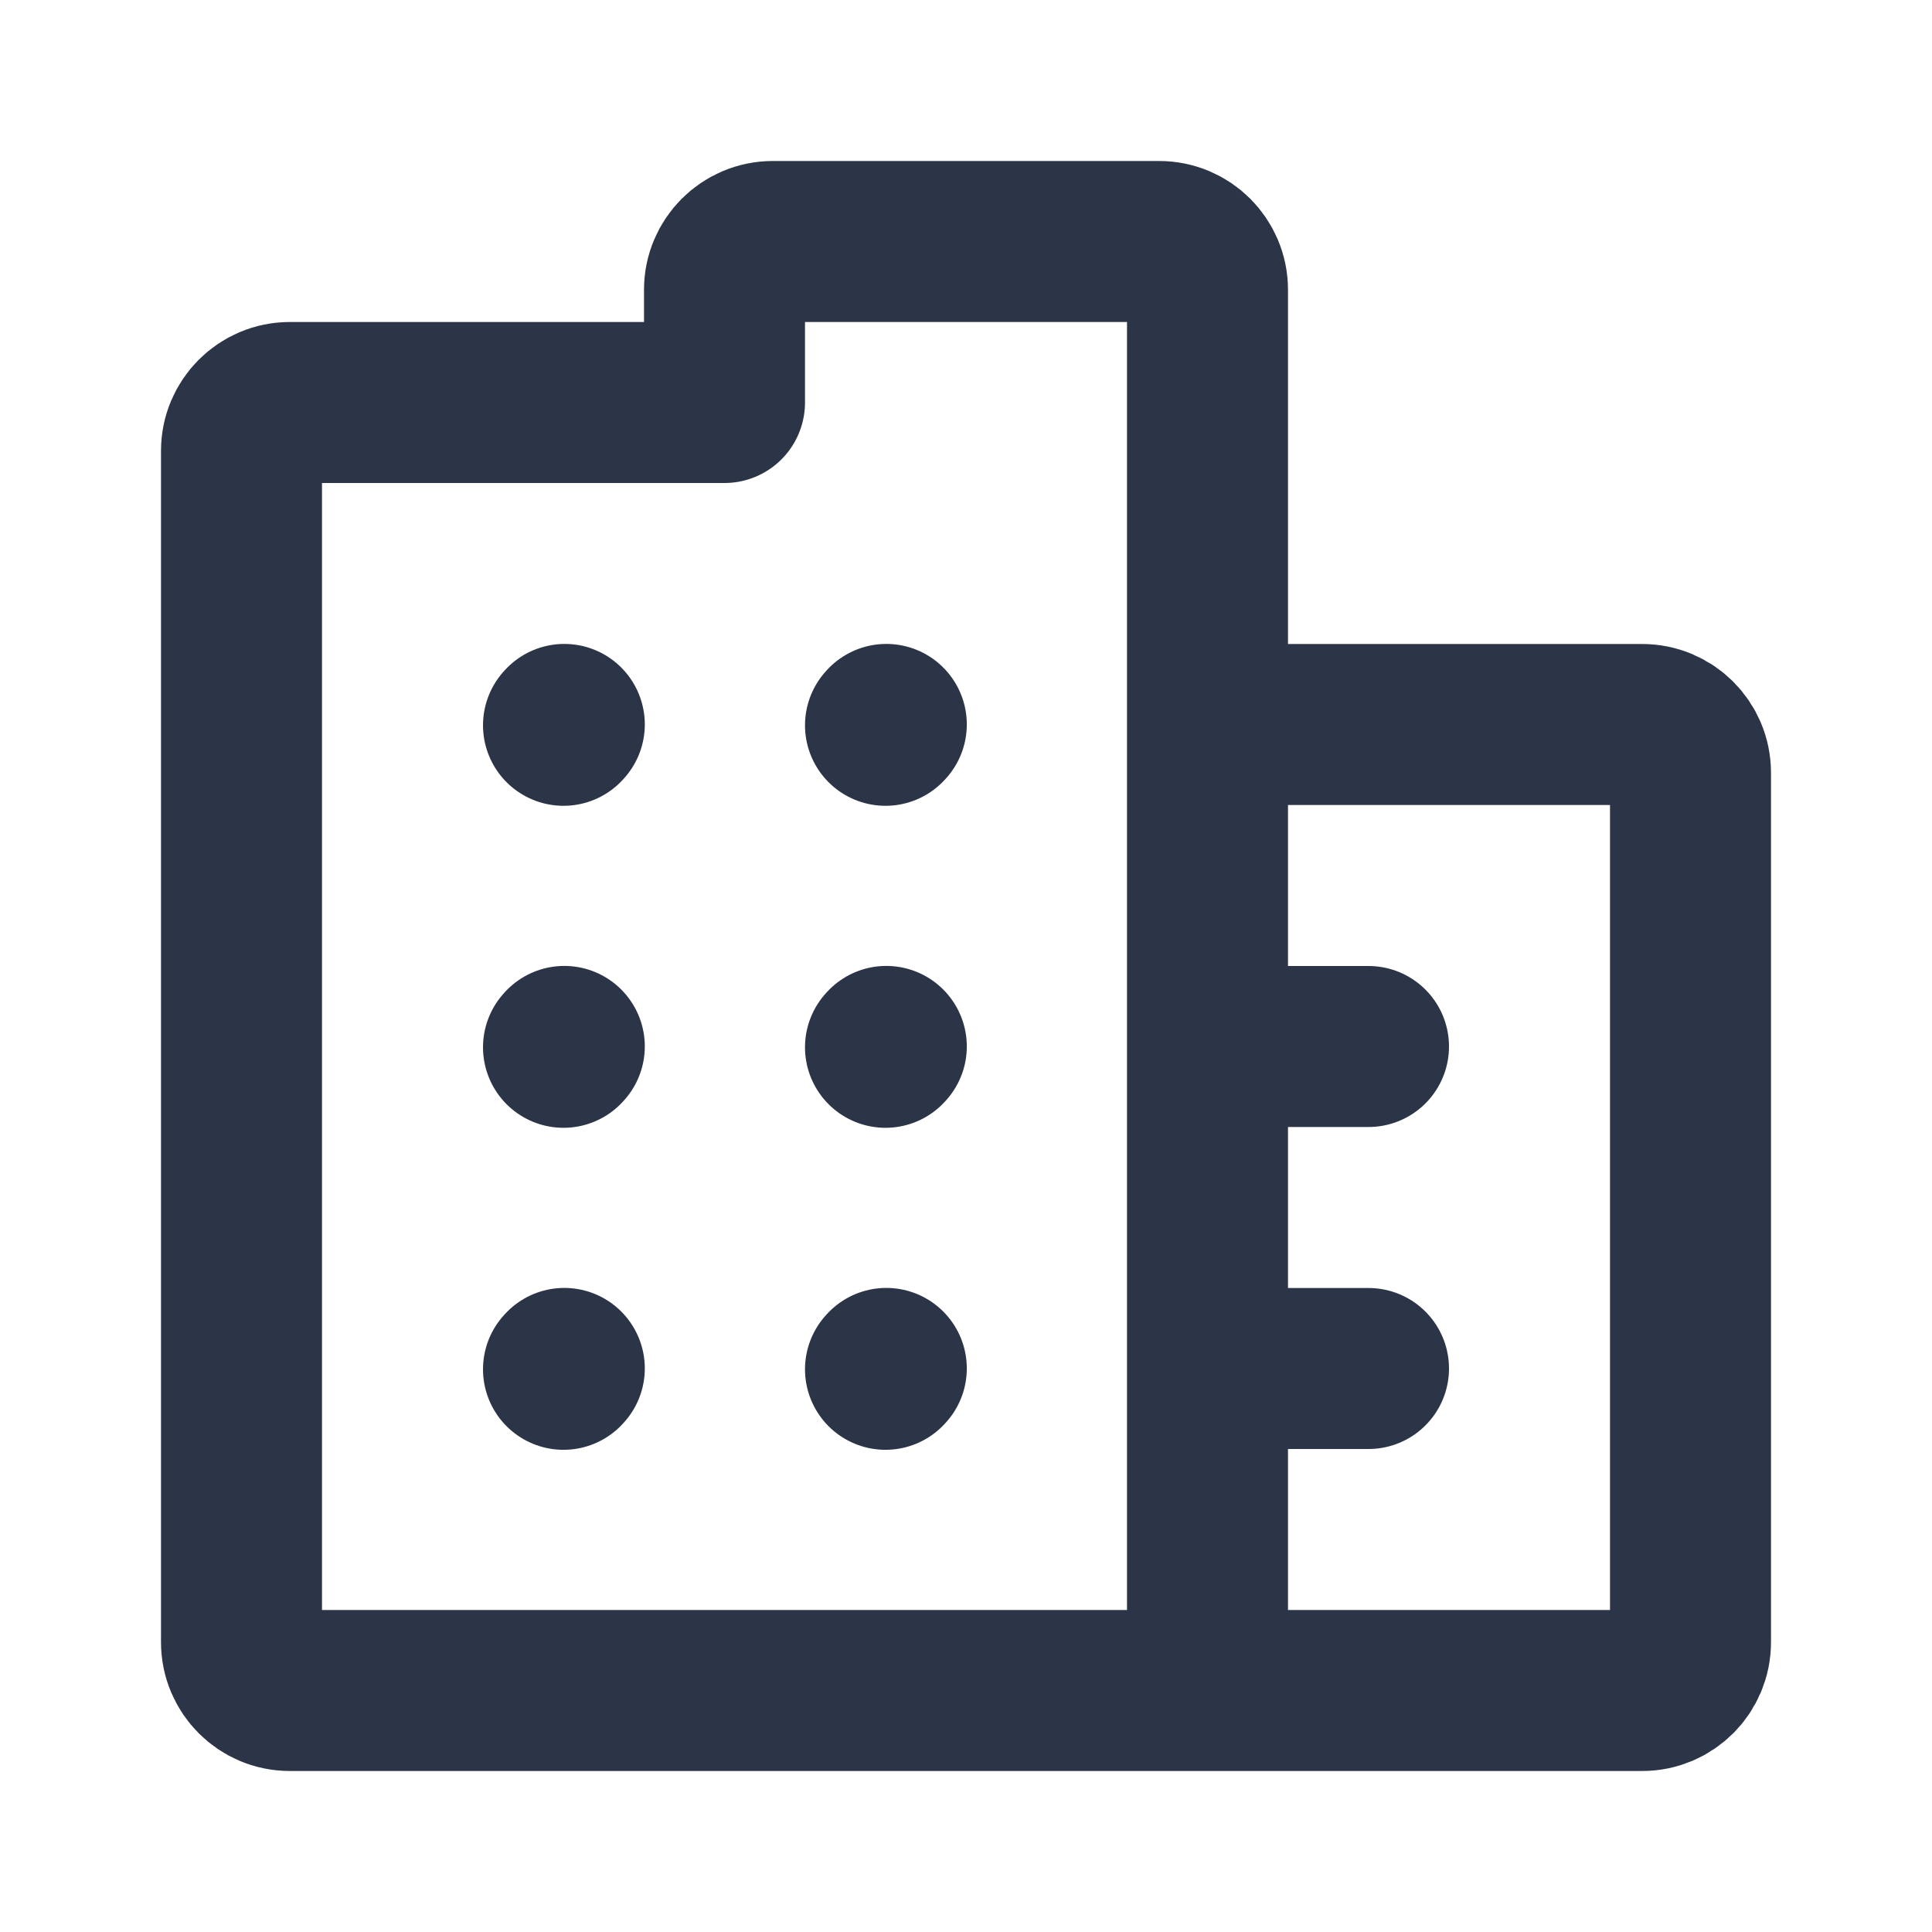
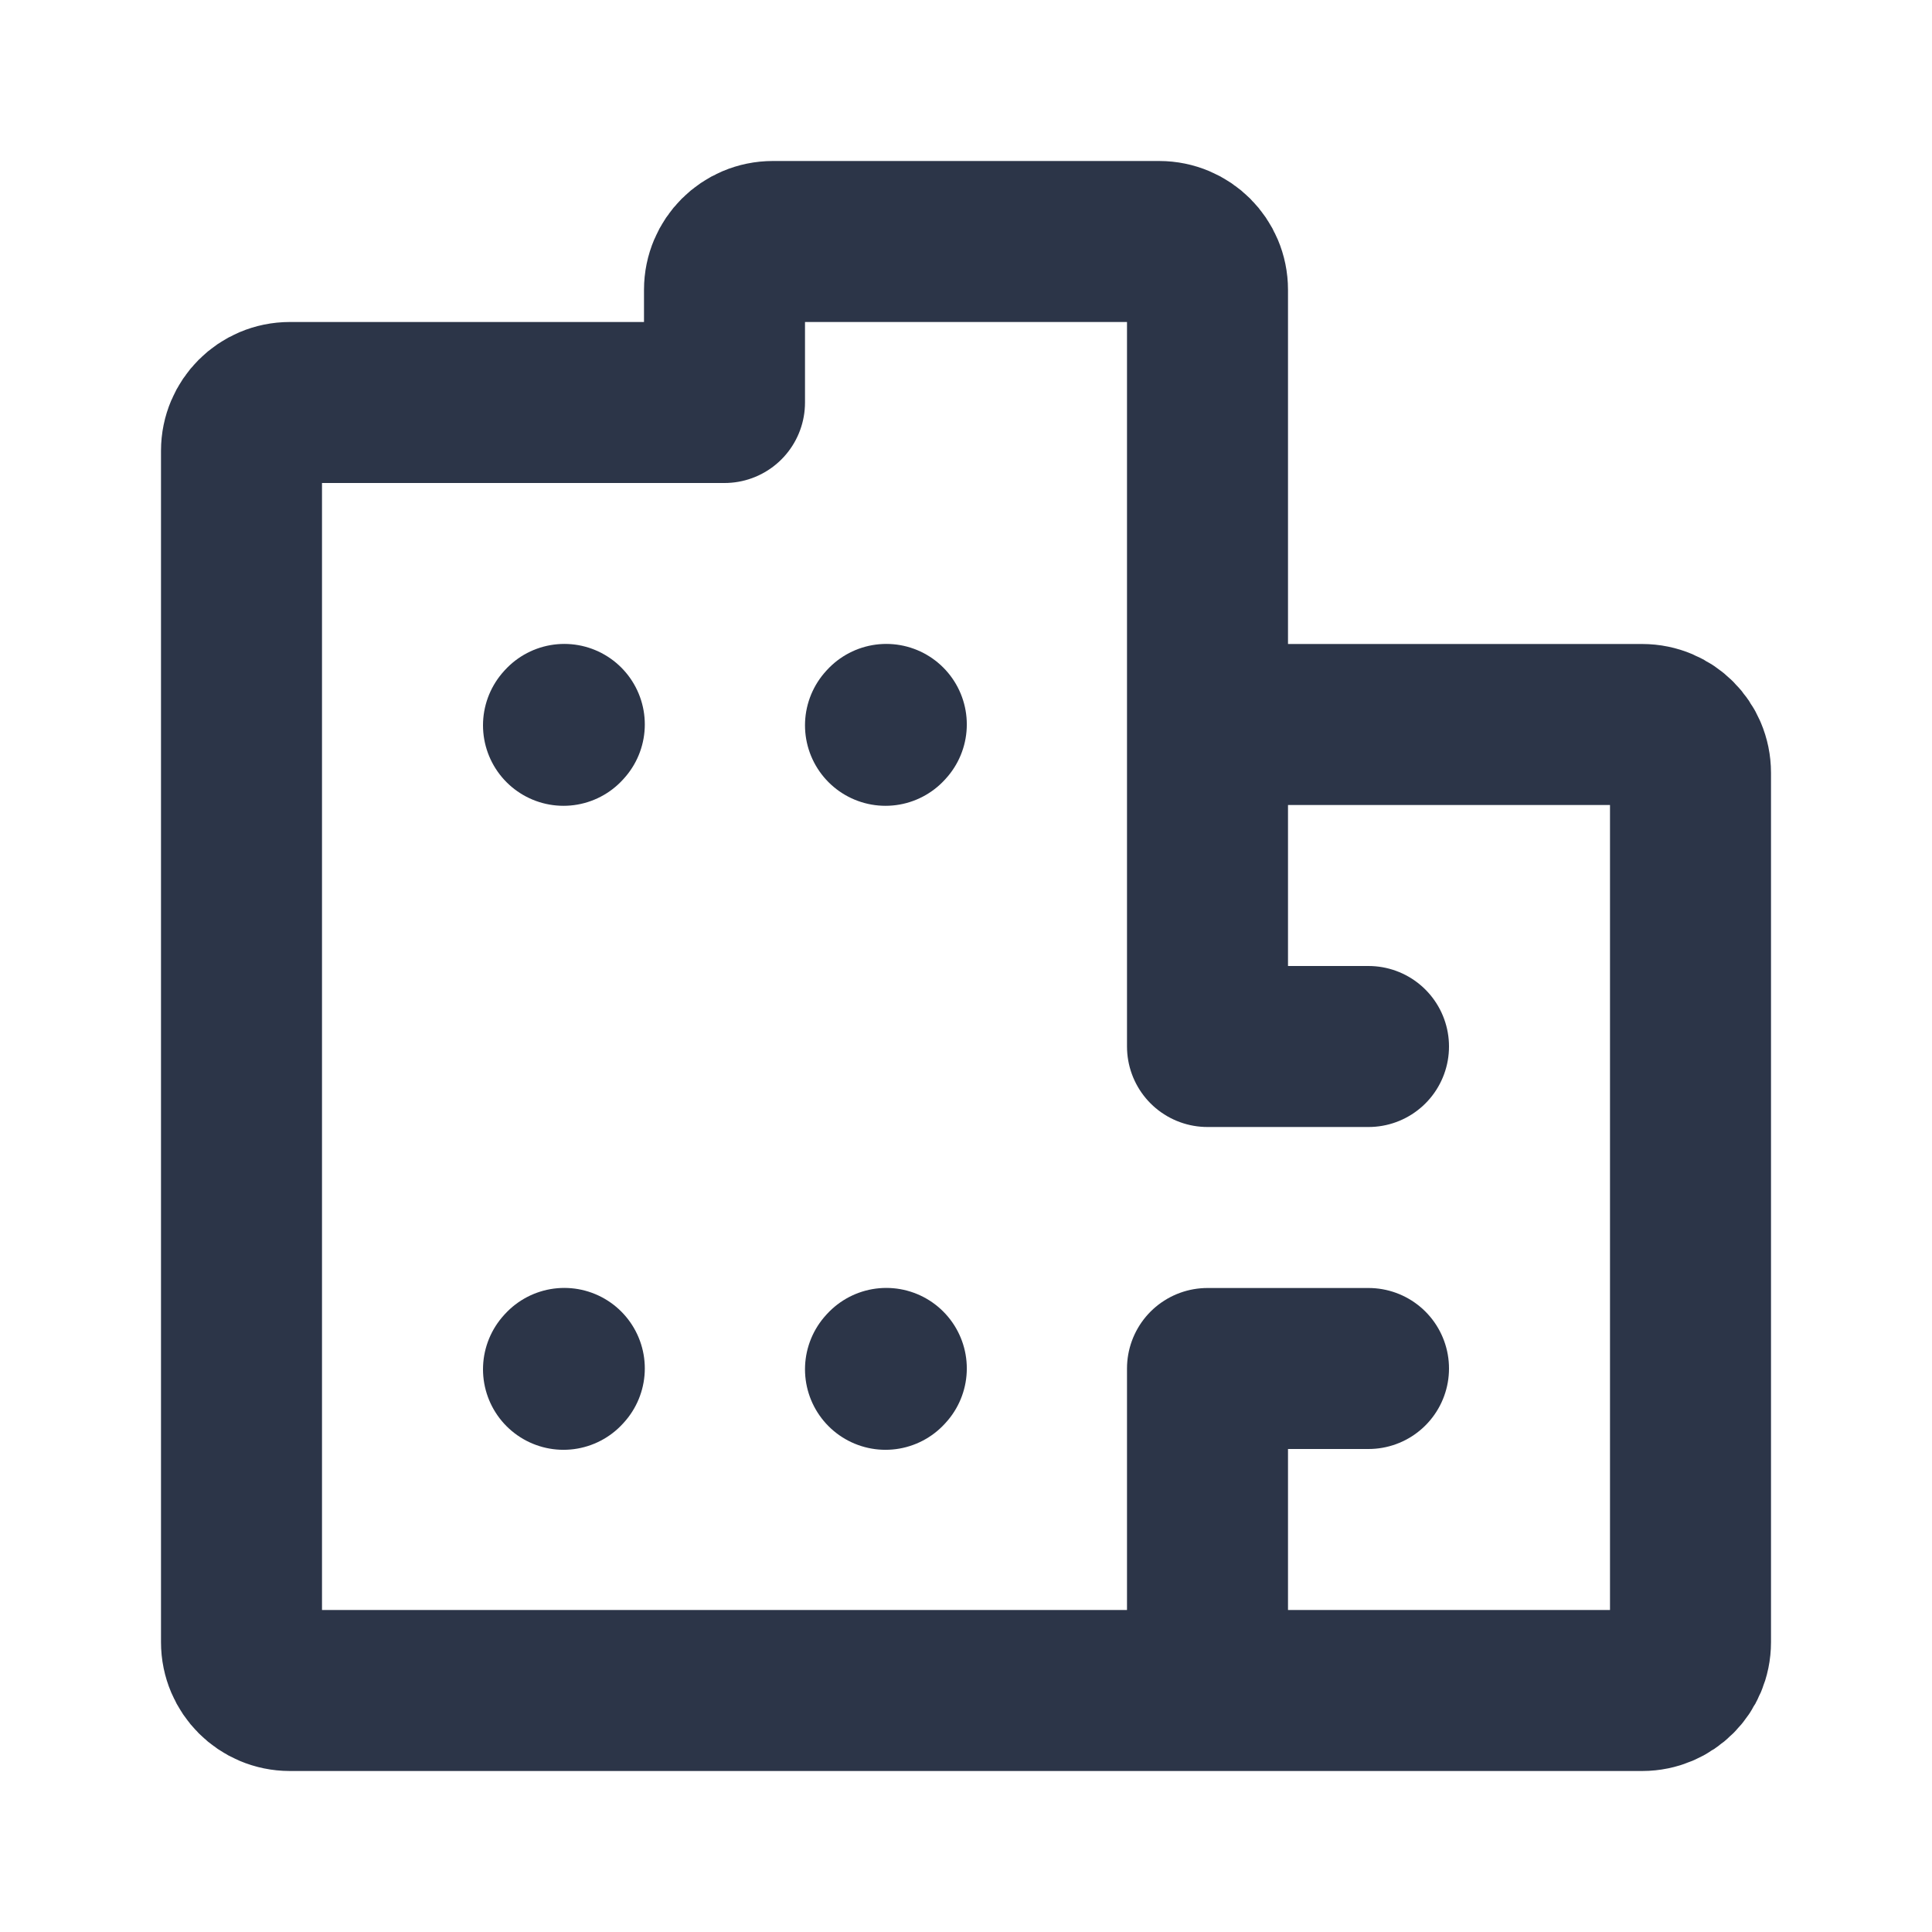
<svg xmlns="http://www.w3.org/2000/svg" width="50px" height="50px" stroke-width="2" viewBox="0 0 24 24" fill="none" color="#2c3548">
  <path d="M7 9.01L7.01 8.999" stroke="#2c3548" stroke-width="2" stroke-linecap="round" stroke-linejoin="round" />
  <path d="M11 9.01L11.01 8.999" stroke="#2c3548" stroke-width="2" stroke-linecap="round" stroke-linejoin="round" />
-   <path d="M7 13.01L7.01 12.999" stroke="#2c3548" stroke-width="2" stroke-linecap="round" stroke-linejoin="round" />
-   <path d="M11 13.01L11.01 12.999" stroke="#2c3548" stroke-width="2" stroke-linecap="round" stroke-linejoin="round" />
  <path d="M7 17.01L7.01 16.999" stroke="#2c3548" stroke-width="2" stroke-linecap="round" stroke-linejoin="round" />
  <path d="M11 17.01L11.01 16.999" stroke="#2c3548" stroke-width="2" stroke-linecap="round" stroke-linejoin="round" />
-   <path d="M15 21H3.6C3.269 21 3 20.731 3 20.4V5.6C3 5.269 3.269 5 3.6 5H9V3.6C9 3.269 9.269 3 9.6 3H14.4C14.731 3 15 3.269 15 3.6V9M15 21H20.4C20.731 21 21 20.731 21 20.4V9.6C21 9.269 20.731 9 20.4 9H15M15 21V17M15 9V13M15 13H17M15 13V17M15 17H17" stroke="#2c3548" stroke-width="2" stroke-linecap="round" stroke-linejoin="round" />
+   <path d="M15 21H3.6C3.269 21 3 20.731 3 20.4V5.6C3 5.269 3.269 5 3.6 5H9V3.6C9 3.269 9.269 3 9.6 3H14.4C14.731 3 15 3.269 15 3.6V9M15 21H20.4C20.731 21 21 20.731 21 20.4V9.6C21 9.269 20.731 9 20.4 9H15M15 21V17M15 9V13M15 13H17M15 13M15 17H17" stroke="#2c3548" stroke-width="2" stroke-linecap="round" stroke-linejoin="round" />
</svg>